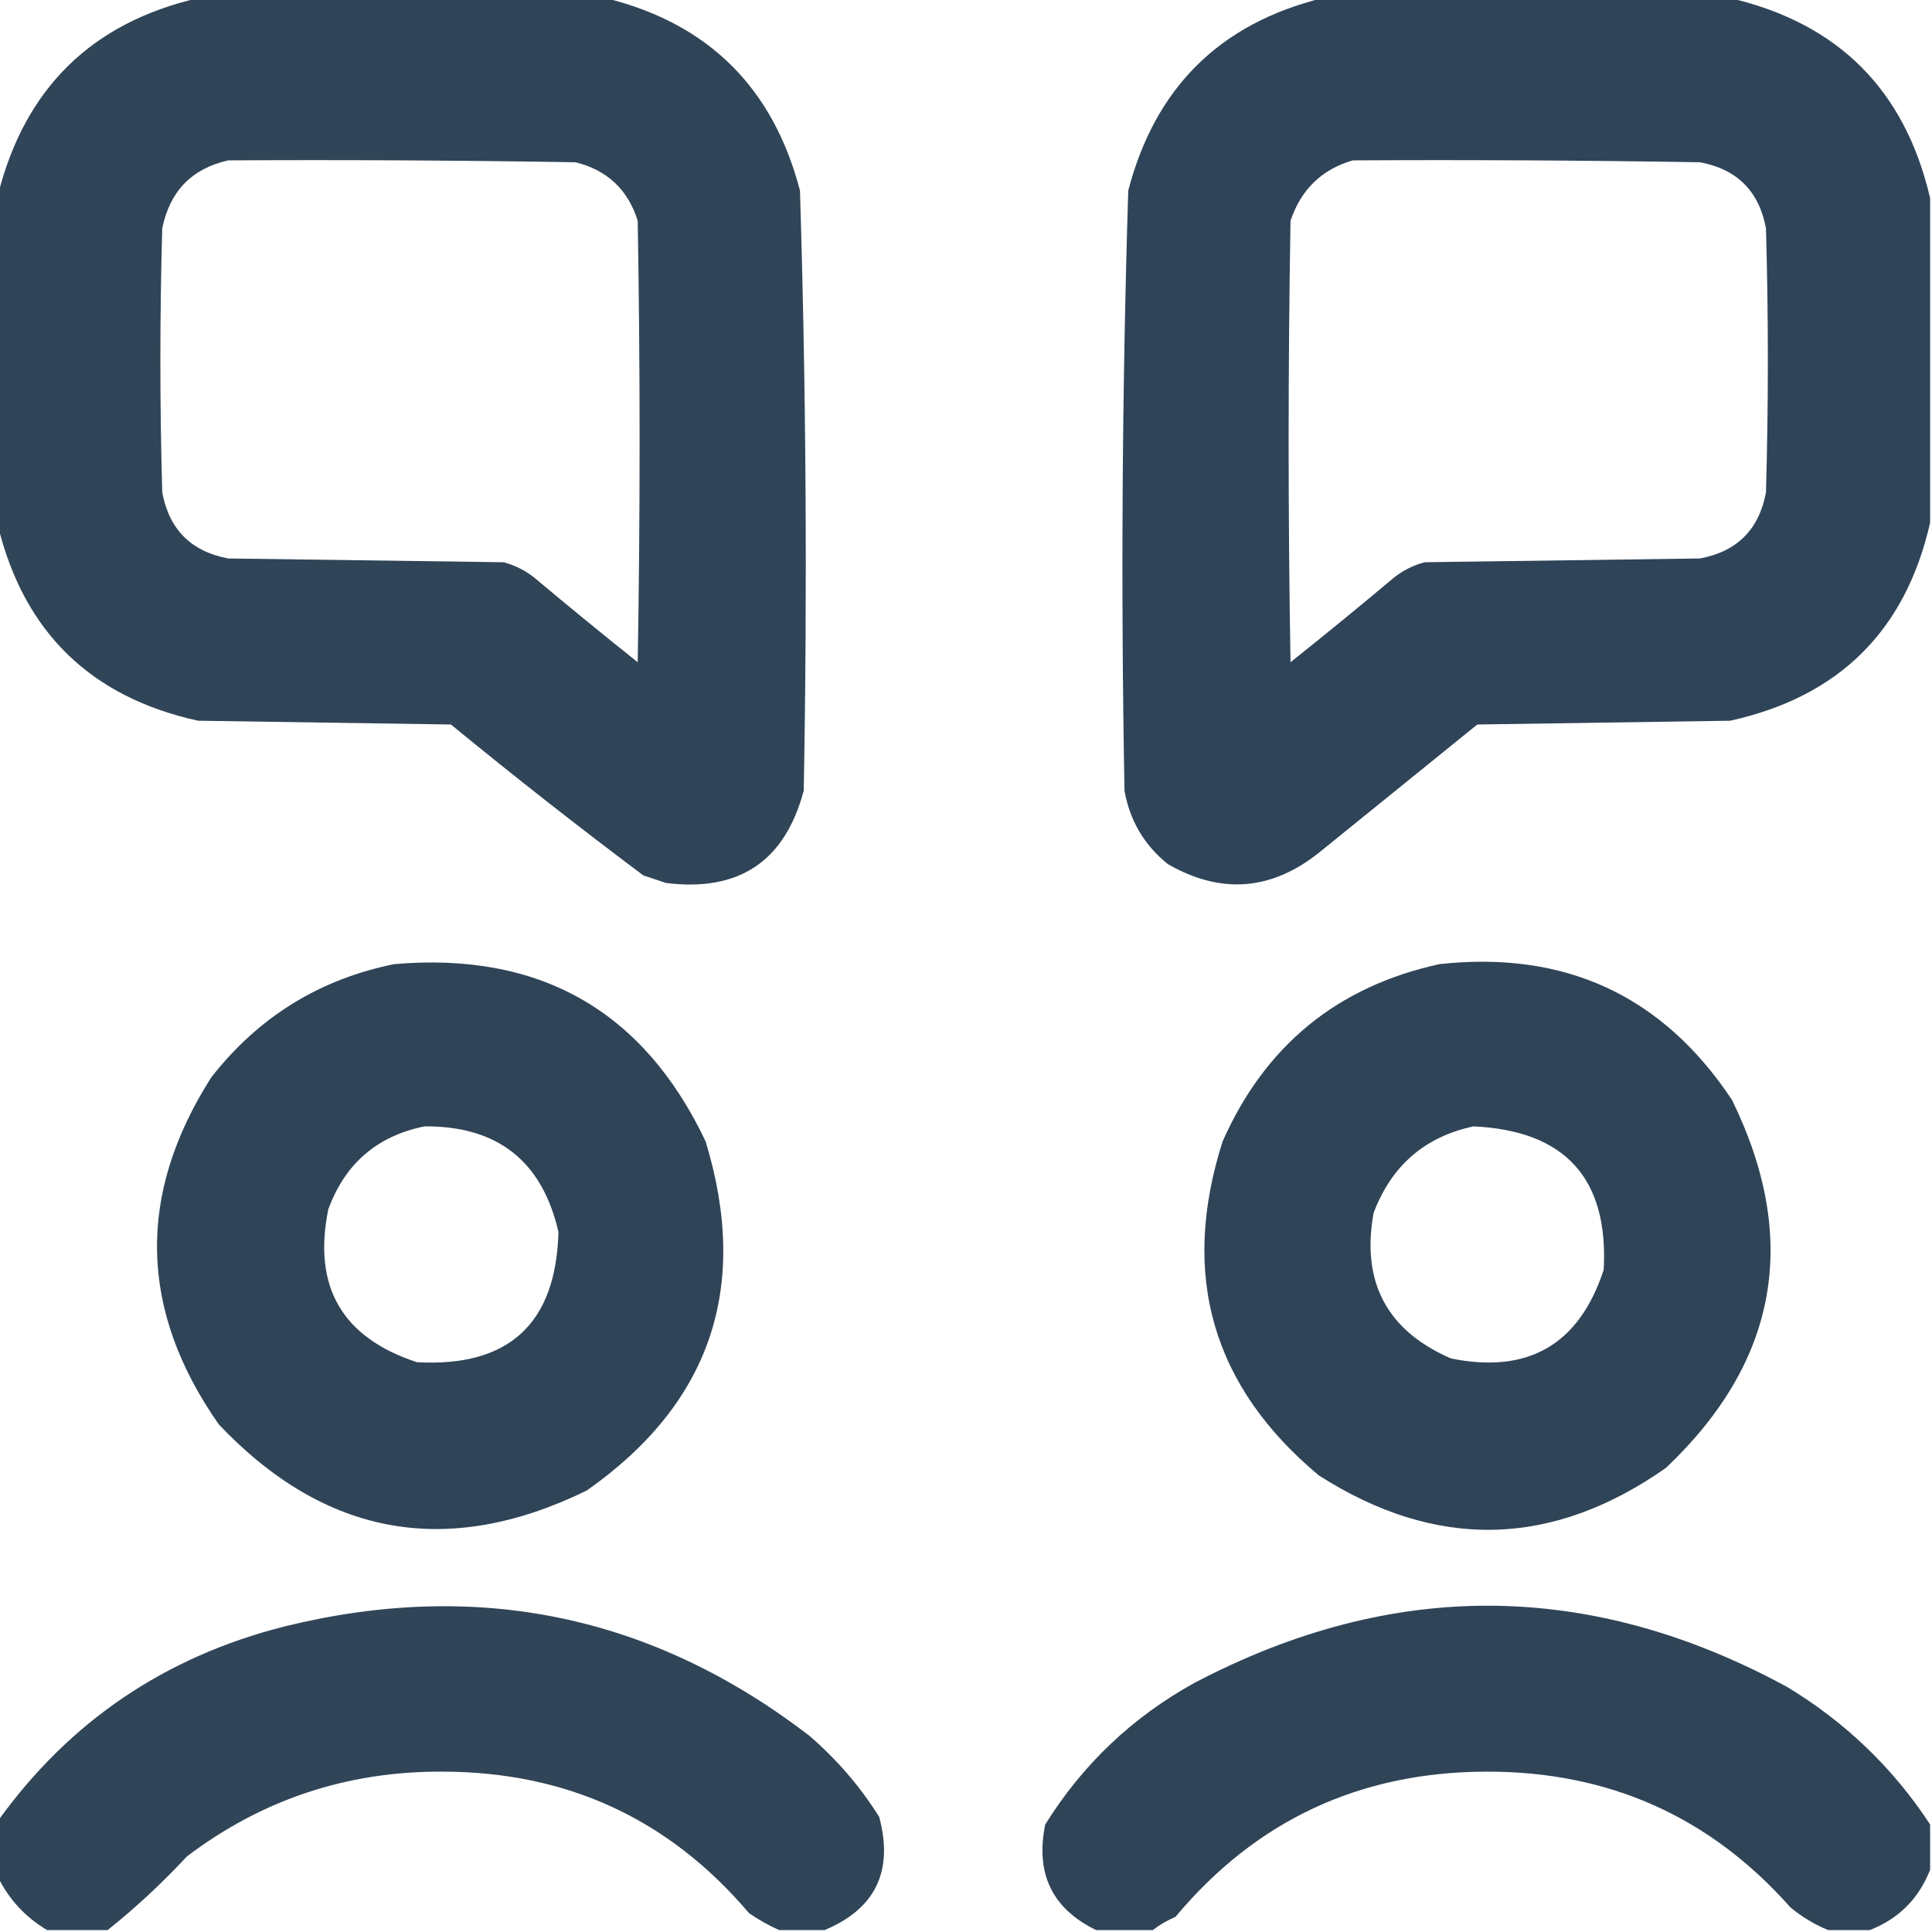
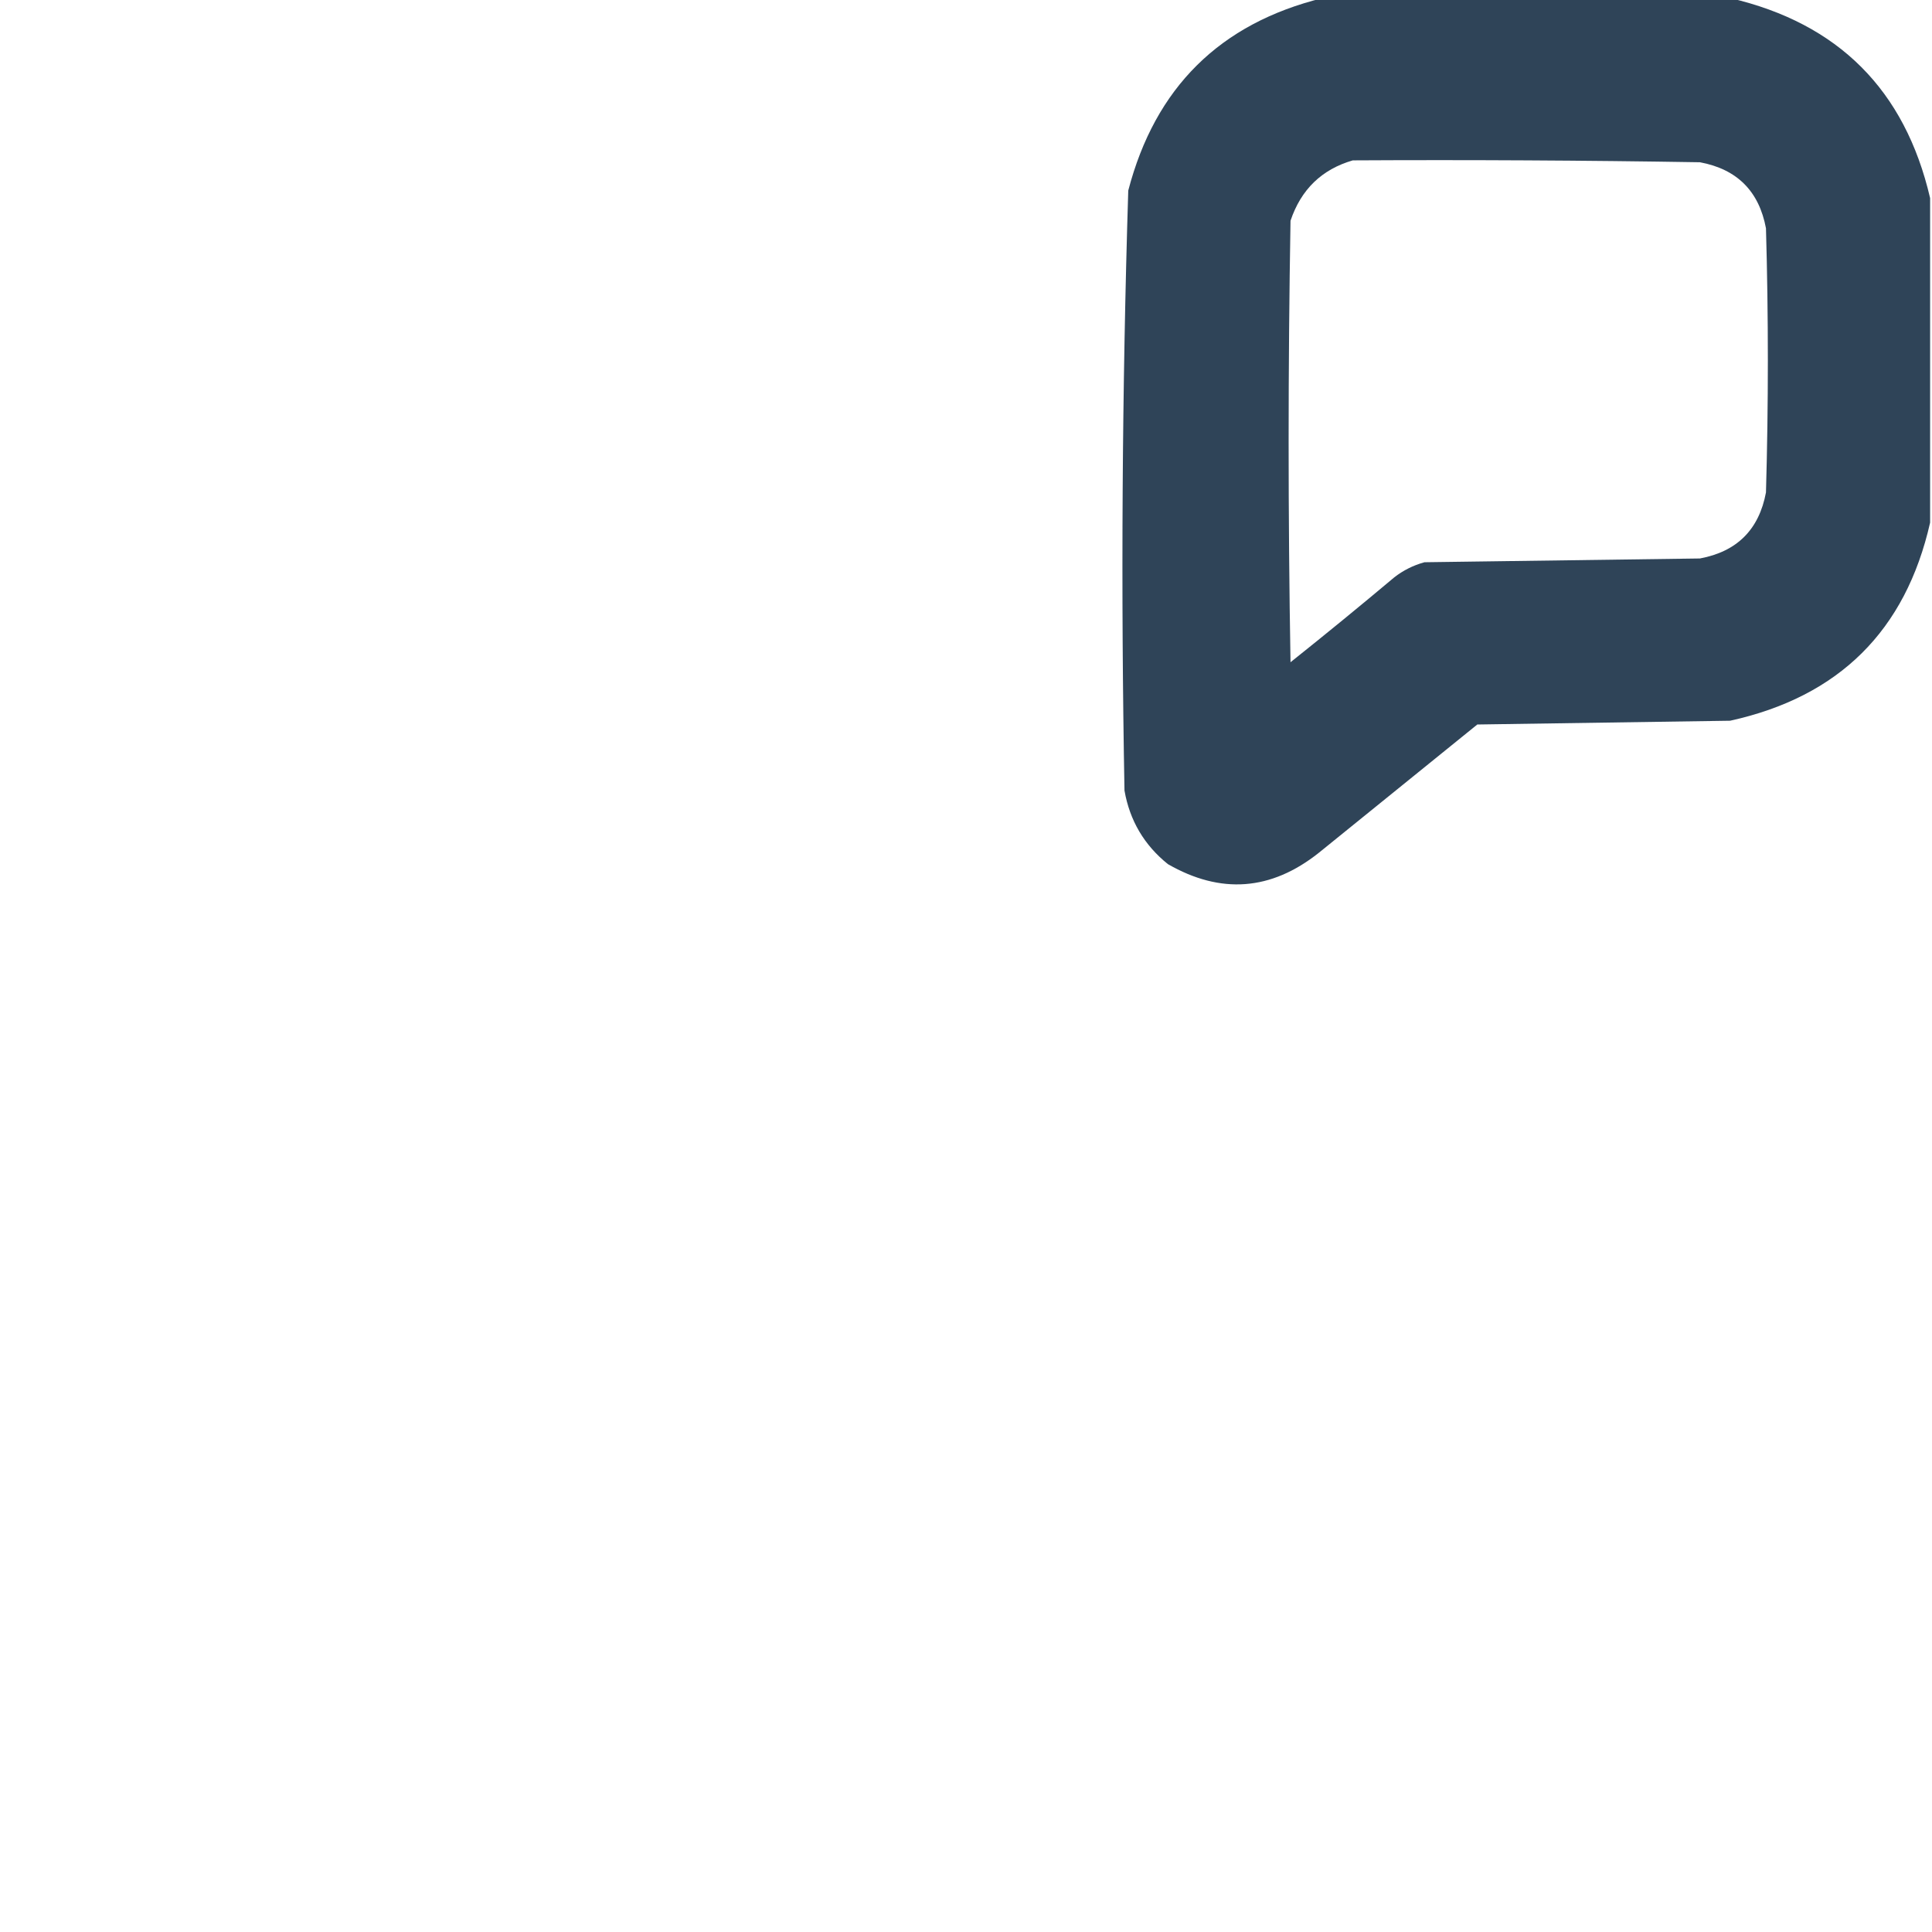
<svg xmlns="http://www.w3.org/2000/svg" version="1.1" width="512px" height="512px" style="shape-rendering:geometricPrecision; text-rendering:geometricPrecision; image-rendering:optimizeQuality; fill-rule:evenodd; clip-rule:evenodd">
  <g>
-     <path style="opacity:0.984" fill="#2d4255" d="M 52.5,-0.5 C 88.5,-0.5 124.5,-0.5 160.5,-0.5C 187.718,6.217 204.884,23.217 212,50.5C 213.636,103.472 213.969,156.472 213,209.5C 208.038,228.24 195.872,236.407 176.5,234C 174.5,233.333 172.5,232.667 170.5,232C 153.213,219.048 136.213,205.715 119.5,192C 97.167,191.667 74.833,191.333 52.5,191C 24.103,184.768 6.436,167.602 -0.5,139.5C -0.5,110.167 -0.5,80.833 -0.5,51.5C 6.615,23.385 24.282,6.051 52.5,-0.5 Z M 60.5,42.5 C 91.168,42.333 121.835,42.5 152.5,43C 160.901,45.068 166.401,50.234 169,58.5C 169.667,97.5 169.667,136.5 169,175.5C 159.741,168.12 150.575,160.62 141.5,153C 139.112,151.139 136.446,149.806 133.5,149C 109.167,148.667 84.833,148.333 60.5,148C 50.667,146.167 44.833,140.333 43,130.5C 42.333,107.167 42.333,83.833 43,60.5C 45.014,50.654 50.847,44.654 60.5,42.5 Z" />
-   </g>
+     </g>
  <g>
    <path style="opacity:0.985" fill="#2d4256" d="M 350.5,-0.5 C 386.5,-0.5 422.5,-0.5 458.5,-0.5C 487.167,6.167 504.833,23.833 511.5,52.5C 511.5,81.167 511.5,109.833 511.5,138.5C 505.013,167.153 487.347,184.653 458.5,191C 436.167,191.333 413.833,191.667 391.5,192C 377.5,203.333 363.5,214.667 349.5,226C 336.844,236.055 323.51,237.055 309.5,229C 303.228,223.957 299.394,217.457 298,209.5C 297.026,156.468 297.36,103.468 299,50.5C 306.116,23.217 323.282,6.217 350.5,-0.5 Z M 358.5,42.5 C 389.168,42.333 419.835,42.5 450.5,43C 460.333,44.833 466.167,50.667 468,60.5C 468.667,83.833 468.667,107.167 468,130.5C 466.167,140.333 460.333,146.167 450.5,148C 426.167,148.333 401.833,148.667 377.5,149C 374.554,149.806 371.888,151.139 369.5,153C 360.425,160.62 351.259,168.12 342,175.5C 341.333,136.5 341.333,97.5 342,58.5C 344.778,50.22 350.278,44.887 358.5,42.5 Z" />
  </g>
  <g>
-     <path style="opacity:0.985" fill="#2d4255" d="M 104.5,255.5 C 143.066,252.189 170.566,267.855 187,302.5C 198.786,341.147 188.286,371.98 155.5,395C 118.659,413.024 86.159,407.191 58,377.5C 36.829,347.275 36.163,316.608 56,285.5C 68.522,269.495 84.689,259.495 104.5,255.5 Z M 112.5,298.5 C 131.856,298.362 143.69,307.695 148,326.5C 147.334,350.831 134.834,362.331 110.5,361C 90.665,354.5 82.832,341 87,320.5C 91.431,308.379 99.931,301.045 112.5,298.5 Z" />
-   </g>
+     </g>
  <g>
-     <path style="opacity:0.985" fill="#2d4255" d="M 381.5,255.5 C 414.824,251.865 440.658,263.865 459,291.5C 477.024,328.341 471.191,360.841 441.5,389C 411.273,410.207 380.607,410.874 349.5,391C 321.215,367.38 312.715,337.88 324,302.5C 335.254,277.072 354.421,261.406 381.5,255.5 Z M 390.5,298.5 C 414.805,299.635 426.305,312.302 425,336.5C 418.5,356.335 405,364.168 384.5,360C 367.562,352.627 360.729,339.794 364,321.5C 368.729,308.927 377.563,301.26 390.5,298.5 Z" />
-   </g>
+     </g>
  <g>
-     <path style="opacity:0.983" fill="#2d4255" d="M 218.5,511.5 C 214.5,511.5 210.5,511.5 206.5,511.5C 203.766,510.295 201.099,508.795 198.5,507C 177.26,481.968 150.093,469.468 117,469.5C 91.876,469.43 69.376,476.93 49.5,492C 42.853,499.157 35.853,505.657 28.5,511.5C 23.167,511.5 17.833,511.5 12.5,511.5C 6.755,508.091 2.422,503.424 -0.5,497.5C -0.5,492.5 -0.5,487.5 -0.5,482.5C 18.424,456.181 43.758,439.014 75.5,431C 126.631,418.425 172.965,428.092 214.5,460C 221.789,466.283 227.956,473.449 233,481.5C 236.837,495.871 232.004,505.871 218.5,511.5 Z" />
-   </g>
+     </g>
  <g>
-     <path style="opacity:0.982" fill="#2d4155" d="M 511.5,483.5 C 511.5,487.5 511.5,491.5 511.5,495.5C 508.5,503.167 503.167,508.5 495.5,511.5C 491.833,511.5 488.167,511.5 484.5,511.5C 480.931,510.043 477.598,508.043 474.5,505.5C 453.22,481.45 426.386,469.45 394,469.5C 360.389,469.559 332.889,482.392 311.5,508C 309.273,508.941 307.273,510.108 305.5,511.5C 300.5,511.5 295.5,511.5 290.5,511.5C 278.832,505.826 274.332,496.493 277,483.5C 286.931,467.569 300.097,455.069 316.5,446C 369.056,418.38 421.389,418.713 473.5,447C 489.003,456.339 501.67,468.506 511.5,483.5 Z" />
-   </g>
+     </g>
</svg>